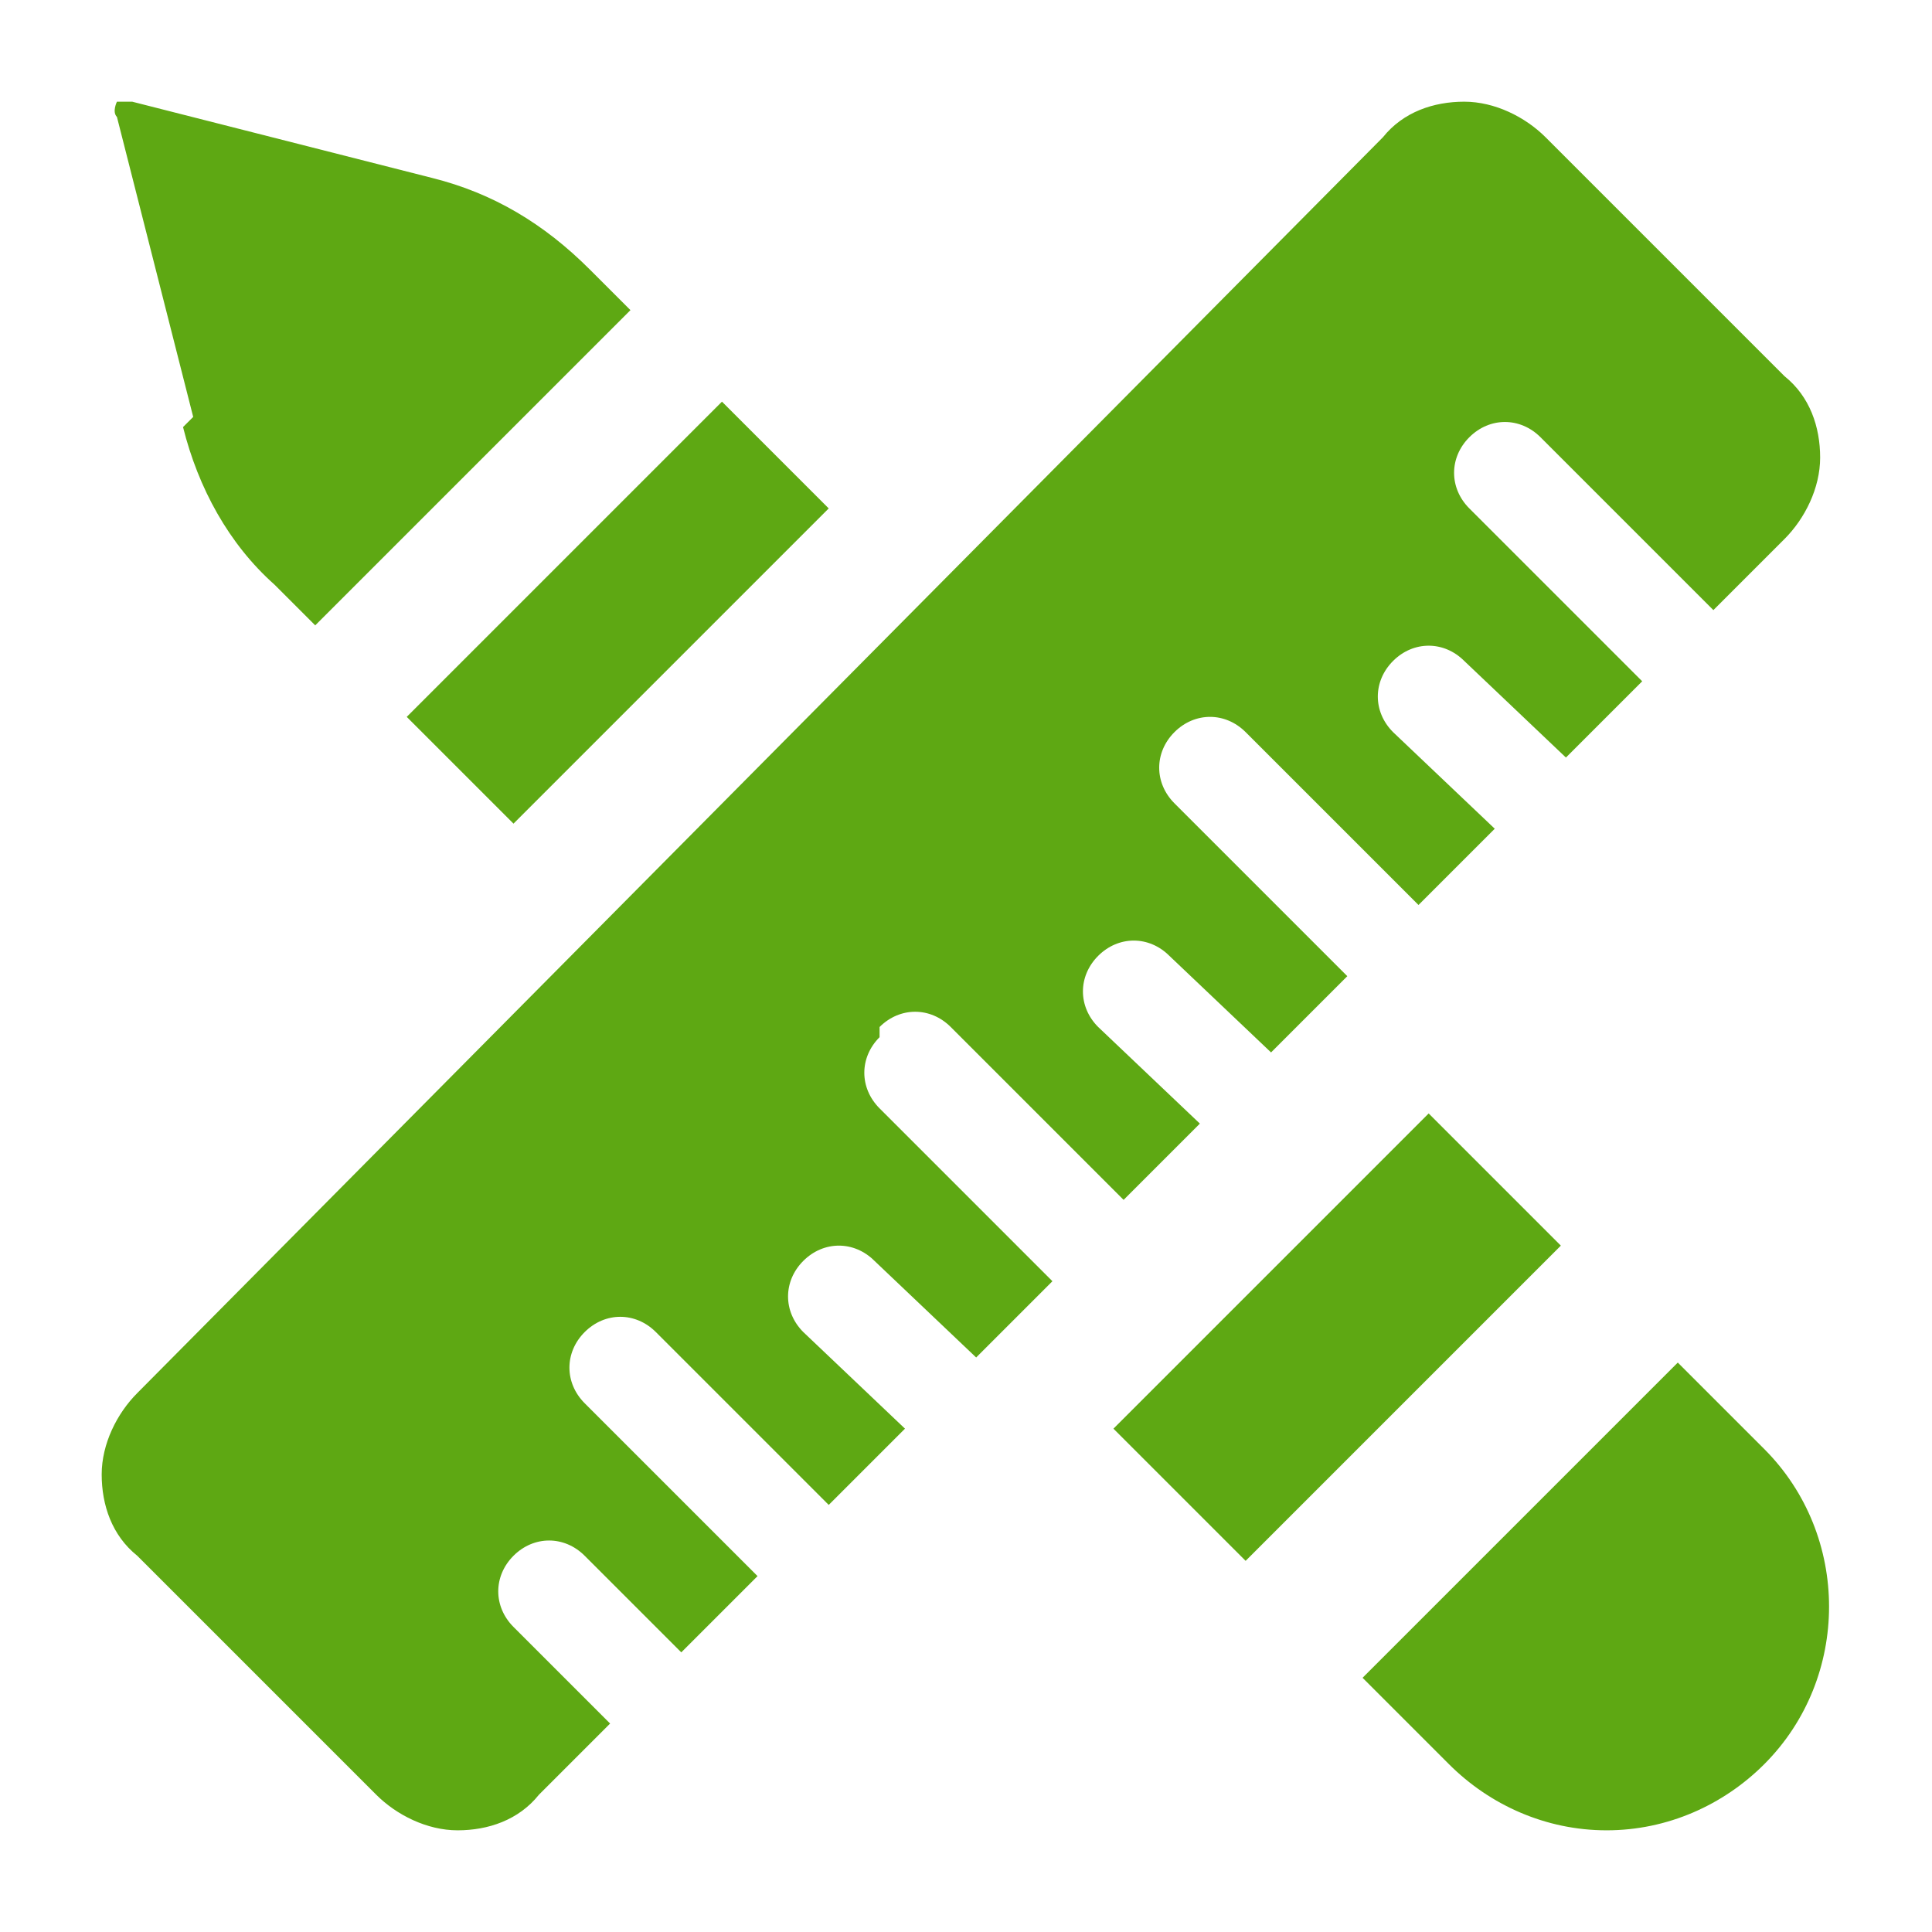
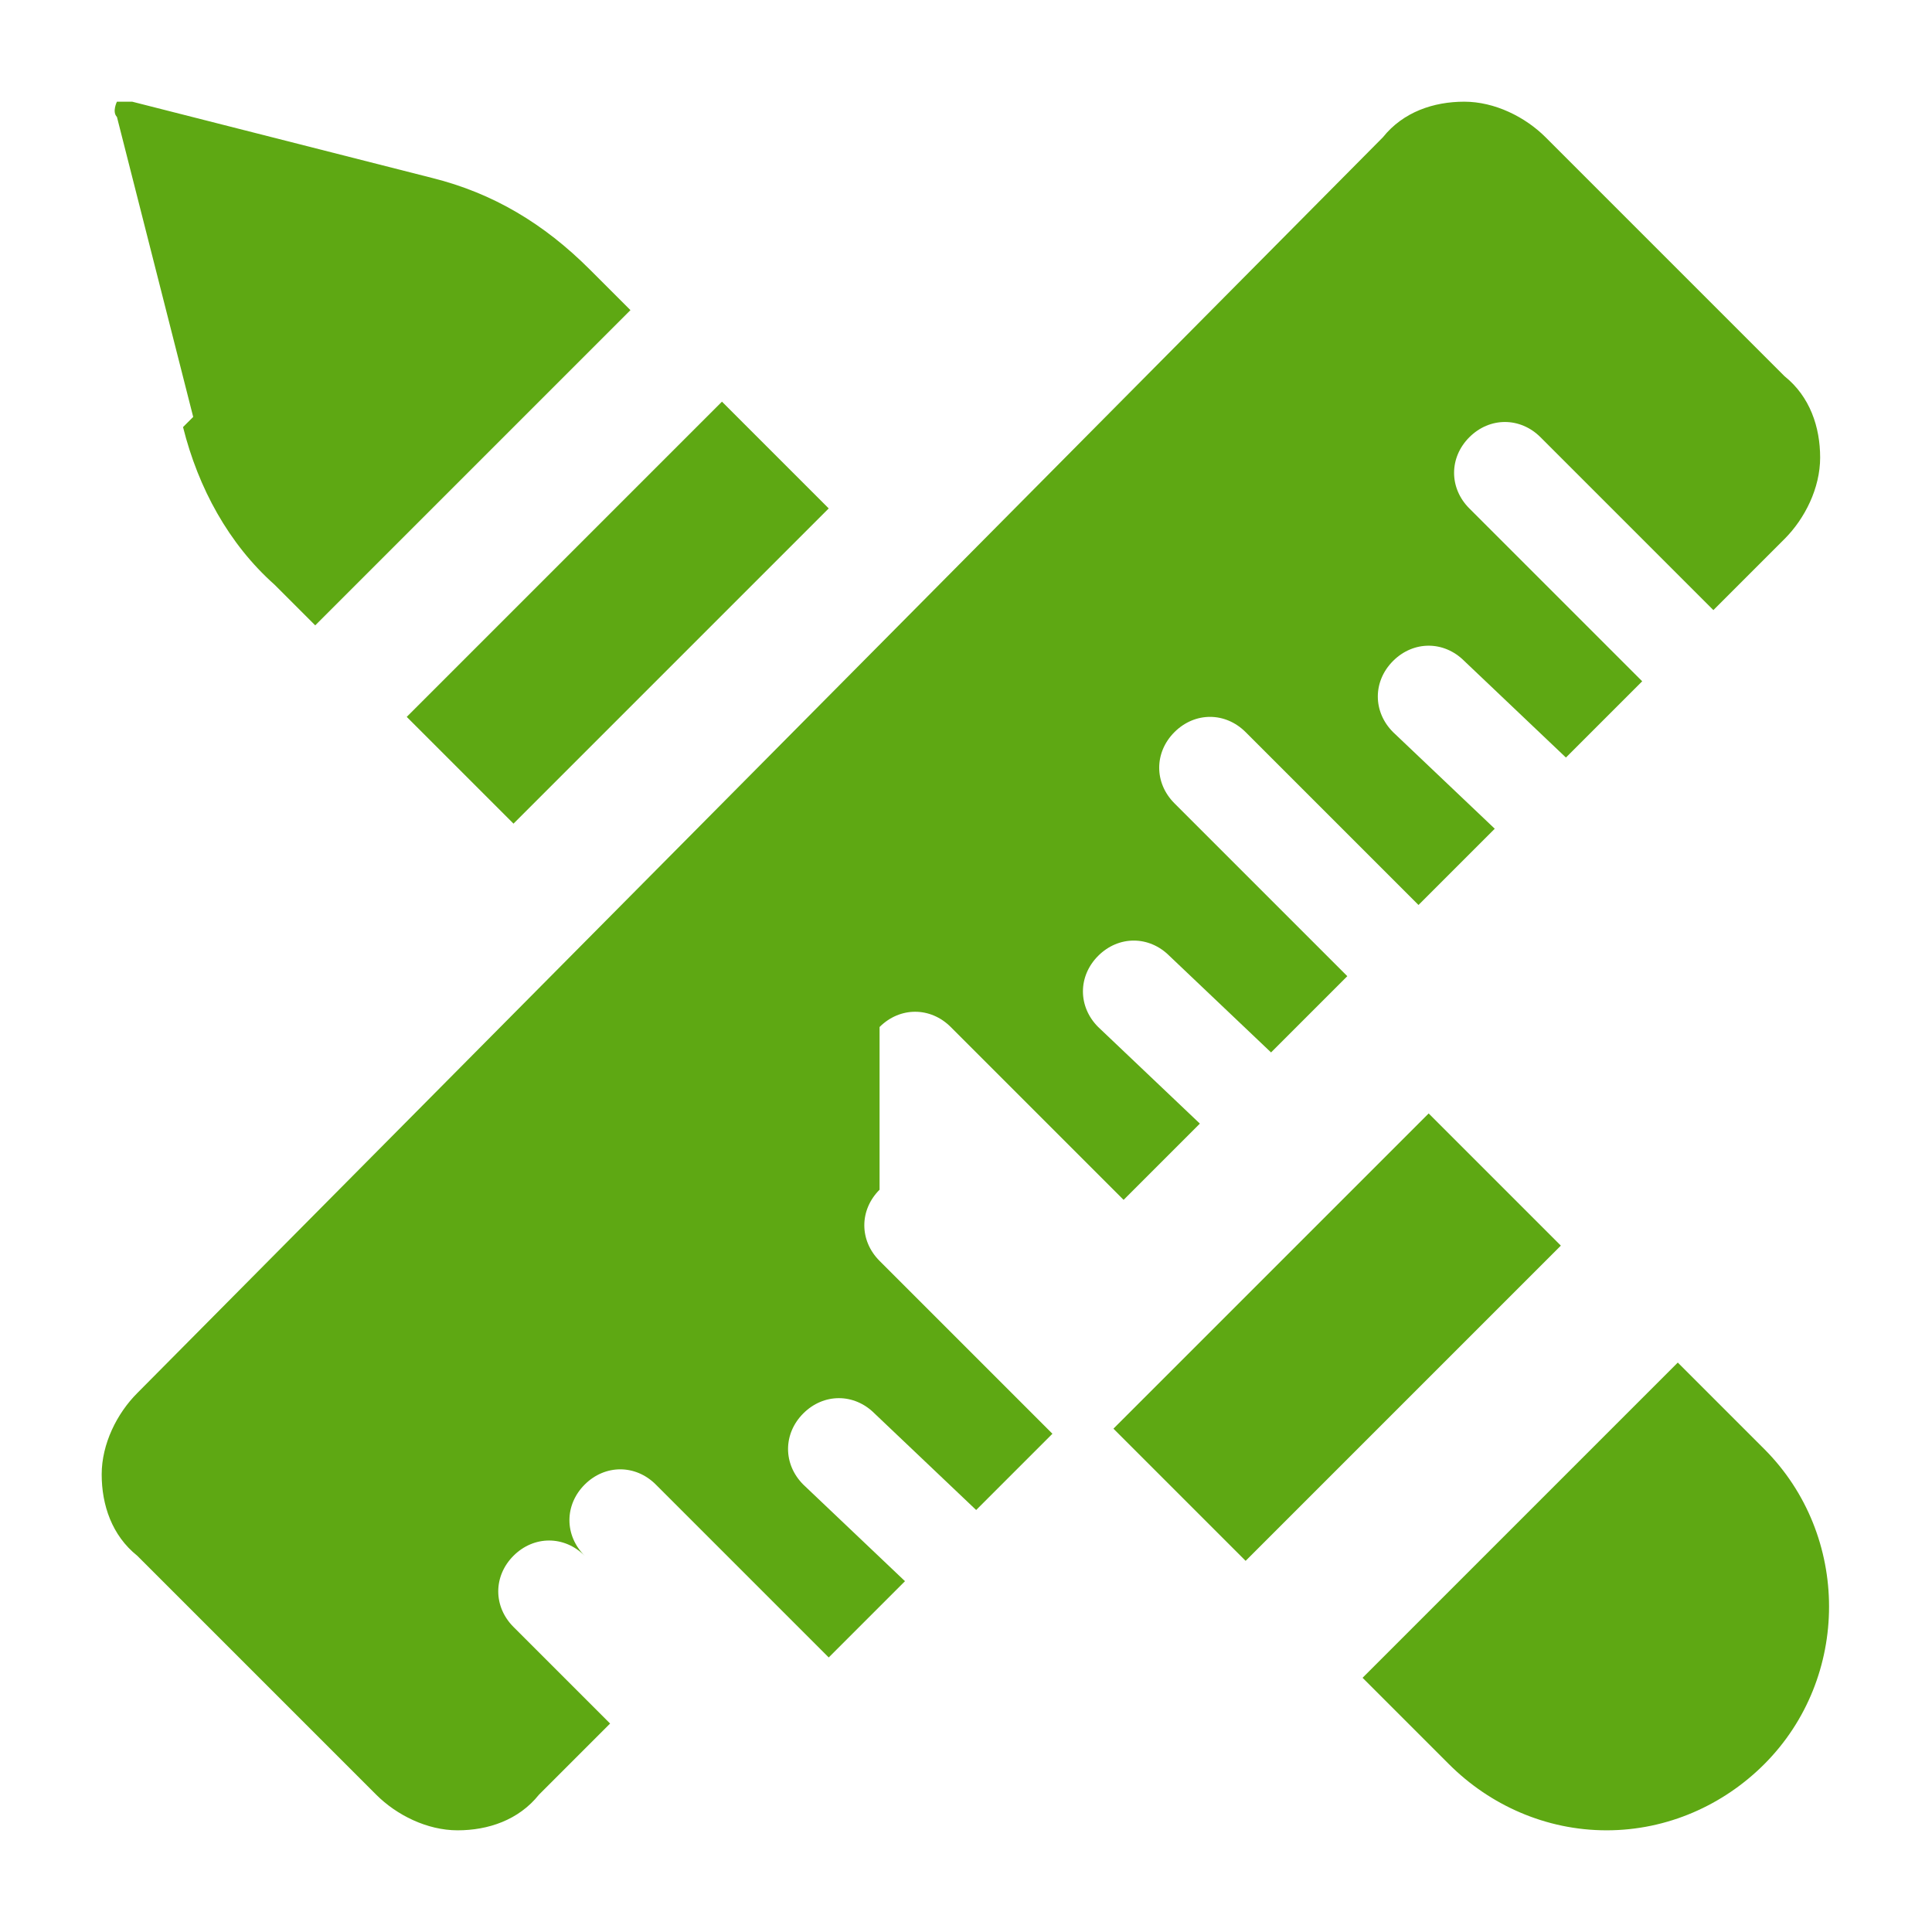
<svg xmlns="http://www.w3.org/2000/svg" id="Layer_1" width="38" height="38" version="1.1" viewBox="0 0 38 38">
  <defs>
    <style>
      .st0 {
        fill: #5ea813;
      }
    </style>
  </defs>
-   <path class="st0" d="M3.6,8.4c.3,1.2.9,2.3,1.8,3.1l.8.8,6.2-6.2-.8-.8c-.9-.9-1.9-1.5-3.1-1.8l-5.9-1.5c-.1,0-.2,0-.3,0,0,0-.1.2,0,.3l1.5,5.9ZM10.1,16.2l6.2-6.2-2.1-2.1-6.2,6.2,2.1,2.1ZM21.9,28.1l6.2-6.2,2.6,2.6-6.2,6.2-2.6-2.6ZM33,26.8l-6.2,6.2,1.7,1.7c.8.8,1.9,1.3,3.1,1.3s2.3-.5,3.1-1.3c1.7-1.7,1.7-4.5,0-6.2l-1.7-1.7ZM17.3,20.2c.4-.4,1-.4,1.4,0l3.4,3.4,1.5-1.5-2-1.9c-.4-.4-.4-1,0-1.4.4-.4,1-.4,1.4,0l2,1.9,1.5-1.5-3.4-3.4c-.4-.4-.4-1,0-1.4.4-.4,1-.4,1.4,0l3.4,3.4,1.5-1.5-2-1.9c-.4-.4-.4-1,0-1.4.4-.4,1-.4,1.4,0l2,1.9,1.5-1.5-3.4-3.4c-.4-.4-.4-1,0-1.4s1-.4,1.4,0l3.4,3.4,1.4-1.4c.4-.4.7-1,.7-1.6s-.2-1.2-.7-1.6l-4.7-4.7c-.4-.4-1-.7-1.6-.7s-1.2.2-1.6.7L2.7,27.4c-.4.4-.7,1-.7,1.6s.2,1.2.7,1.6l4.7,4.7c.4.4,1,.7,1.6.7s1.2-.2,1.6-.7l1.4-1.4-1.9-1.9c-.4-.4-.4-1,0-1.4.4-.4,1-.4,1.4,0l1.9,1.9,1.5-1.5-3.4-3.4c-.4-.4-.4-1,0-1.4.4-.4,1-.4,1.4,0l3.4,3.4,1.5-1.5-2-1.9c-.4-.4-.4-1,0-1.4.4-.4,1-.4,1.4,0l2,1.9,1.5-1.5-3.4-3.4c-.4-.4-.4-1,0-1.4h0Z" />
+   <path class="st0" d="M3.6,8.4c.3,1.2.9,2.3,1.8,3.1l.8.8,6.2-6.2-.8-.8c-.9-.9-1.9-1.5-3.1-1.8l-5.9-1.5c-.1,0-.2,0-.3,0,0,0-.1.2,0,.3l1.5,5.9ZM10.1,16.2l6.2-6.2-2.1-2.1-6.2,6.2,2.1,2.1ZM21.9,28.1l6.2-6.2,2.6,2.6-6.2,6.2-2.6-2.6ZM33,26.8l-6.2,6.2,1.7,1.7c.8.8,1.9,1.3,3.1,1.3s2.3-.5,3.1-1.3c1.7-1.7,1.7-4.5,0-6.2l-1.7-1.7ZM17.3,20.2c.4-.4,1-.4,1.4,0l3.4,3.4,1.5-1.5-2-1.9c-.4-.4-.4-1,0-1.4.4-.4,1-.4,1.4,0l2,1.9,1.5-1.5-3.4-3.4c-.4-.4-.4-1,0-1.4.4-.4,1-.4,1.4,0l3.4,3.4,1.5-1.5-2-1.9c-.4-.4-.4-1,0-1.4.4-.4,1-.4,1.4,0l2,1.9,1.5-1.5-3.4-3.4c-.4-.4-.4-1,0-1.4s1-.4,1.4,0l3.4,3.4,1.4-1.4c.4-.4.7-1,.7-1.6s-.2-1.2-.7-1.6l-4.7-4.7c-.4-.4-1-.7-1.6-.7s-1.2.2-1.6.7L2.7,27.4c-.4.4-.7,1-.7,1.6s.2,1.2.7,1.6l4.7,4.7c.4.4,1,.7,1.6.7s1.2-.2,1.6-.7l1.4-1.4-1.9-1.9c-.4-.4-.4-1,0-1.4.4-.4,1-.4,1.4,0c-.4-.4-.4-1,0-1.4.4-.4,1-.4,1.4,0l3.4,3.4,1.5-1.5-2-1.9c-.4-.4-.4-1,0-1.4.4-.4,1-.4,1.4,0l2,1.9,1.5-1.5-3.4-3.4c-.4-.4-.4-1,0-1.4h0Z" />
</svg>